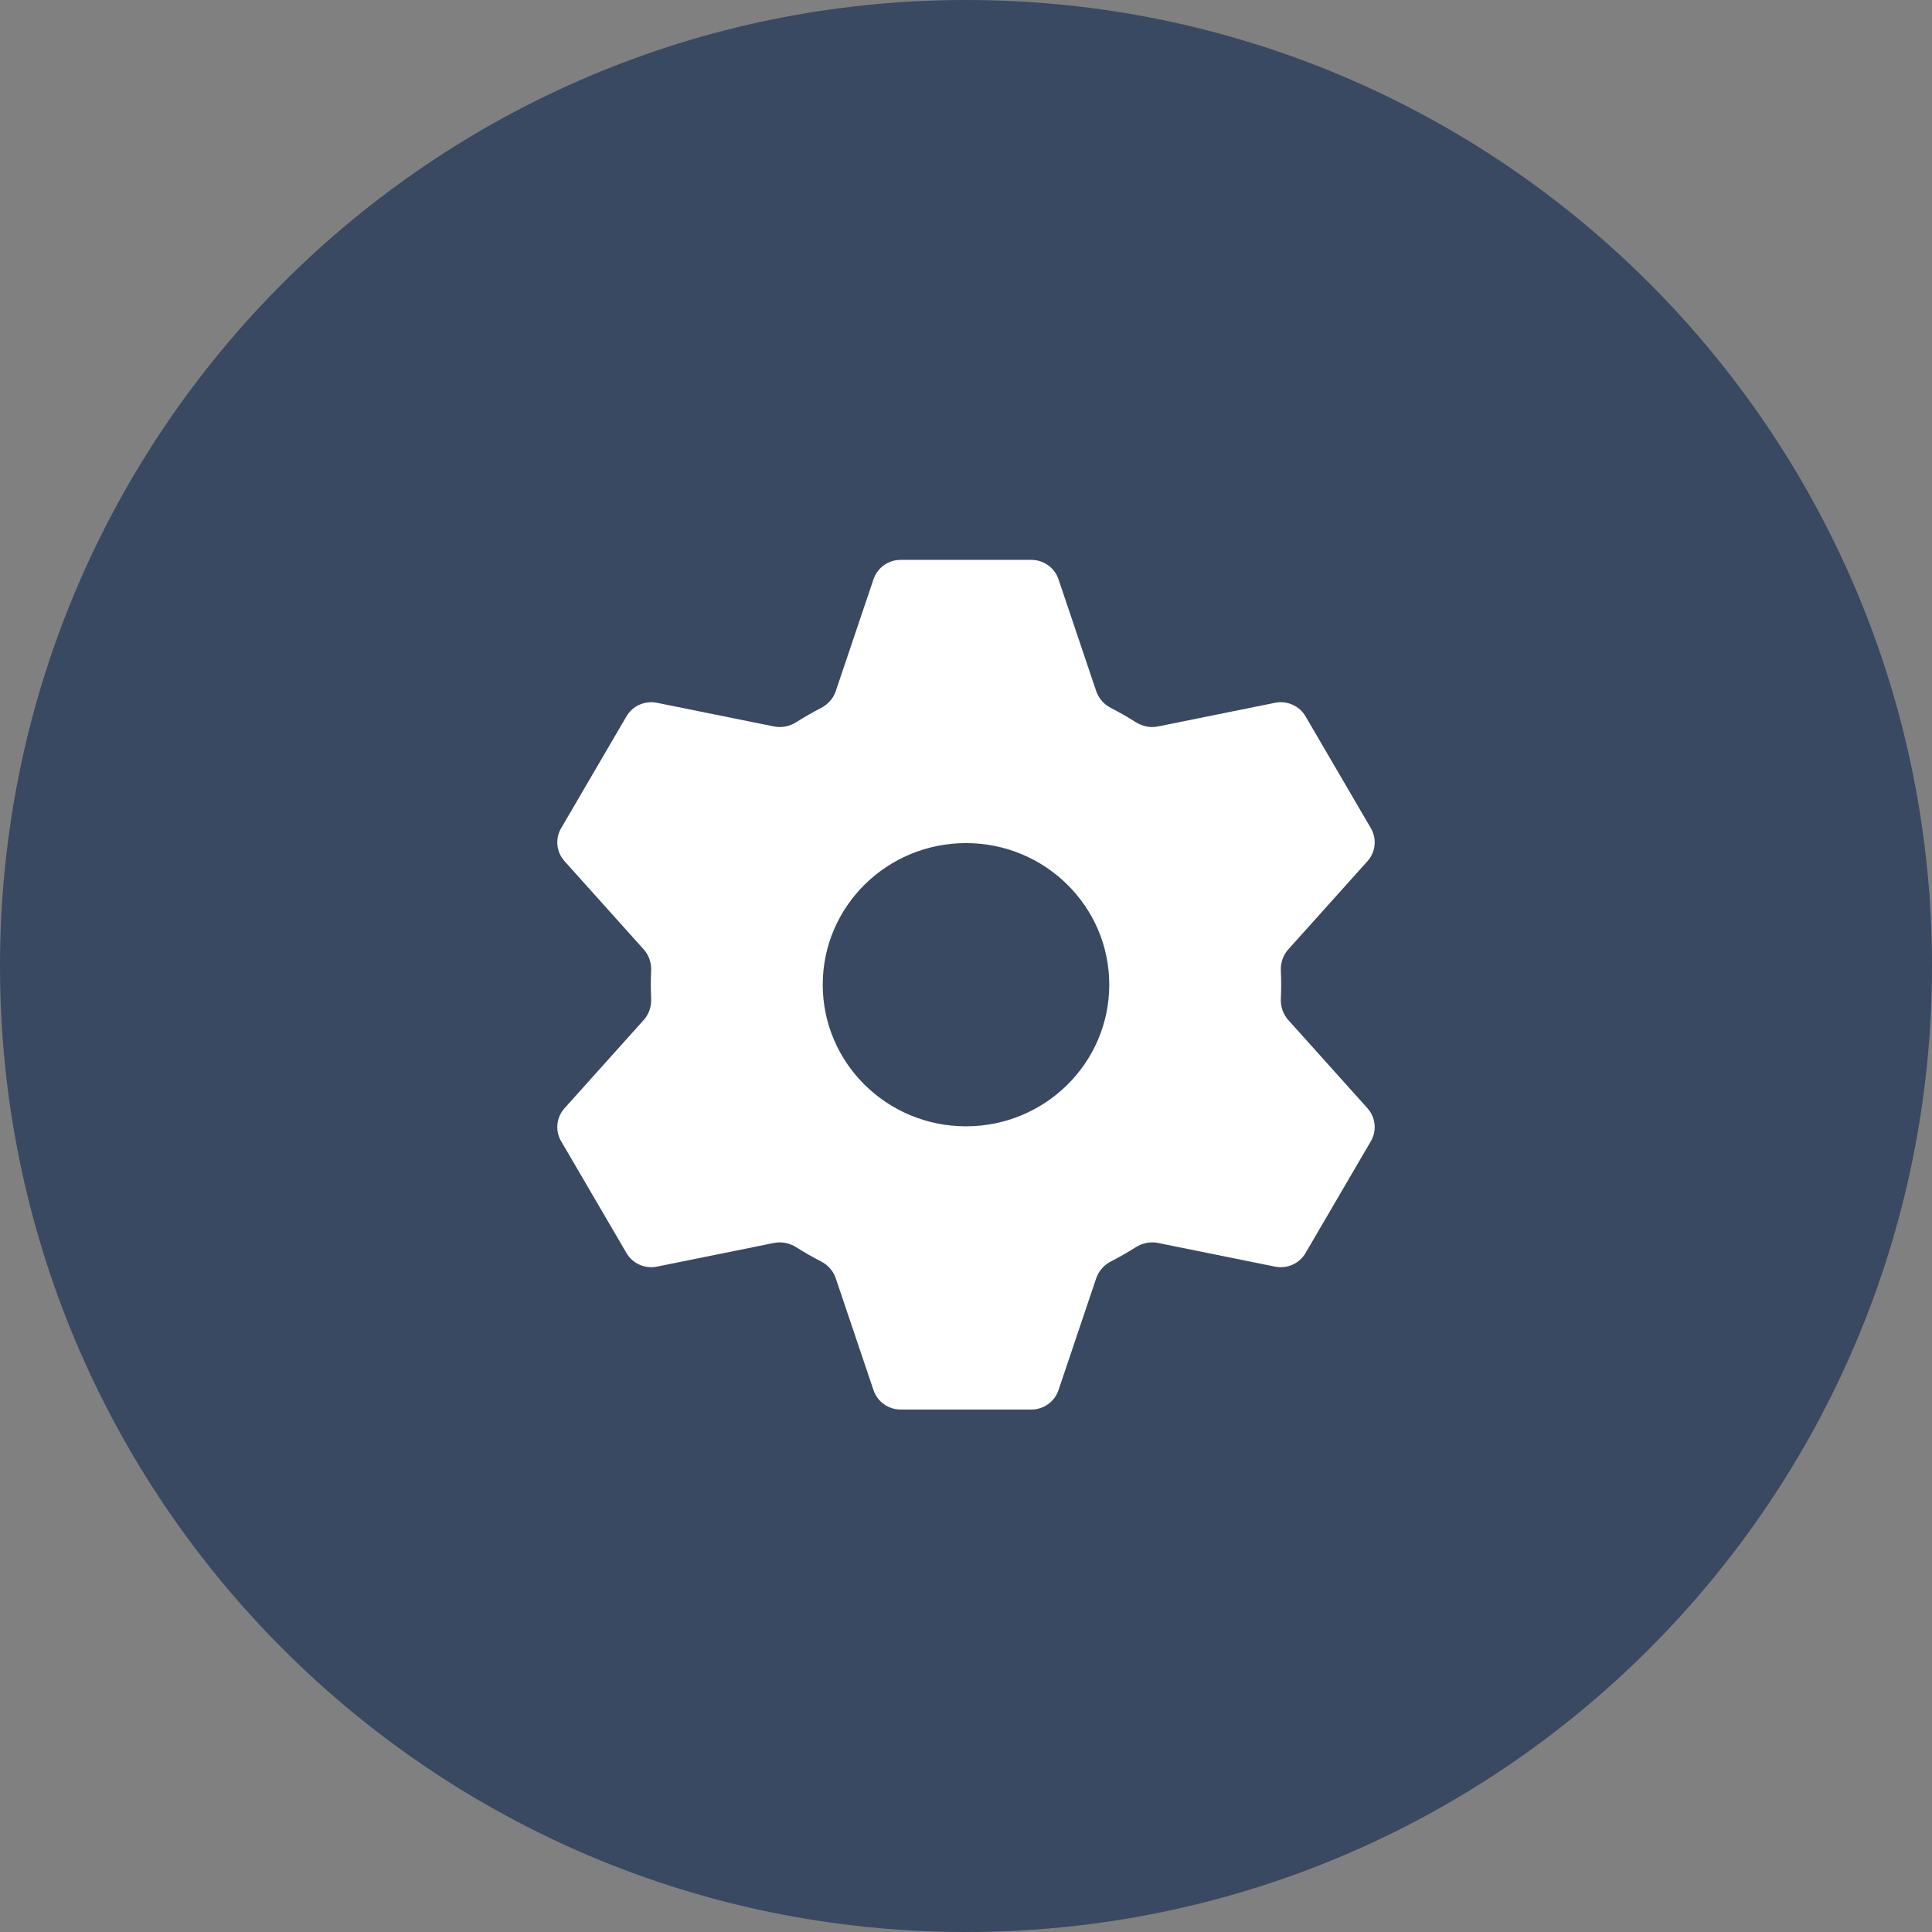
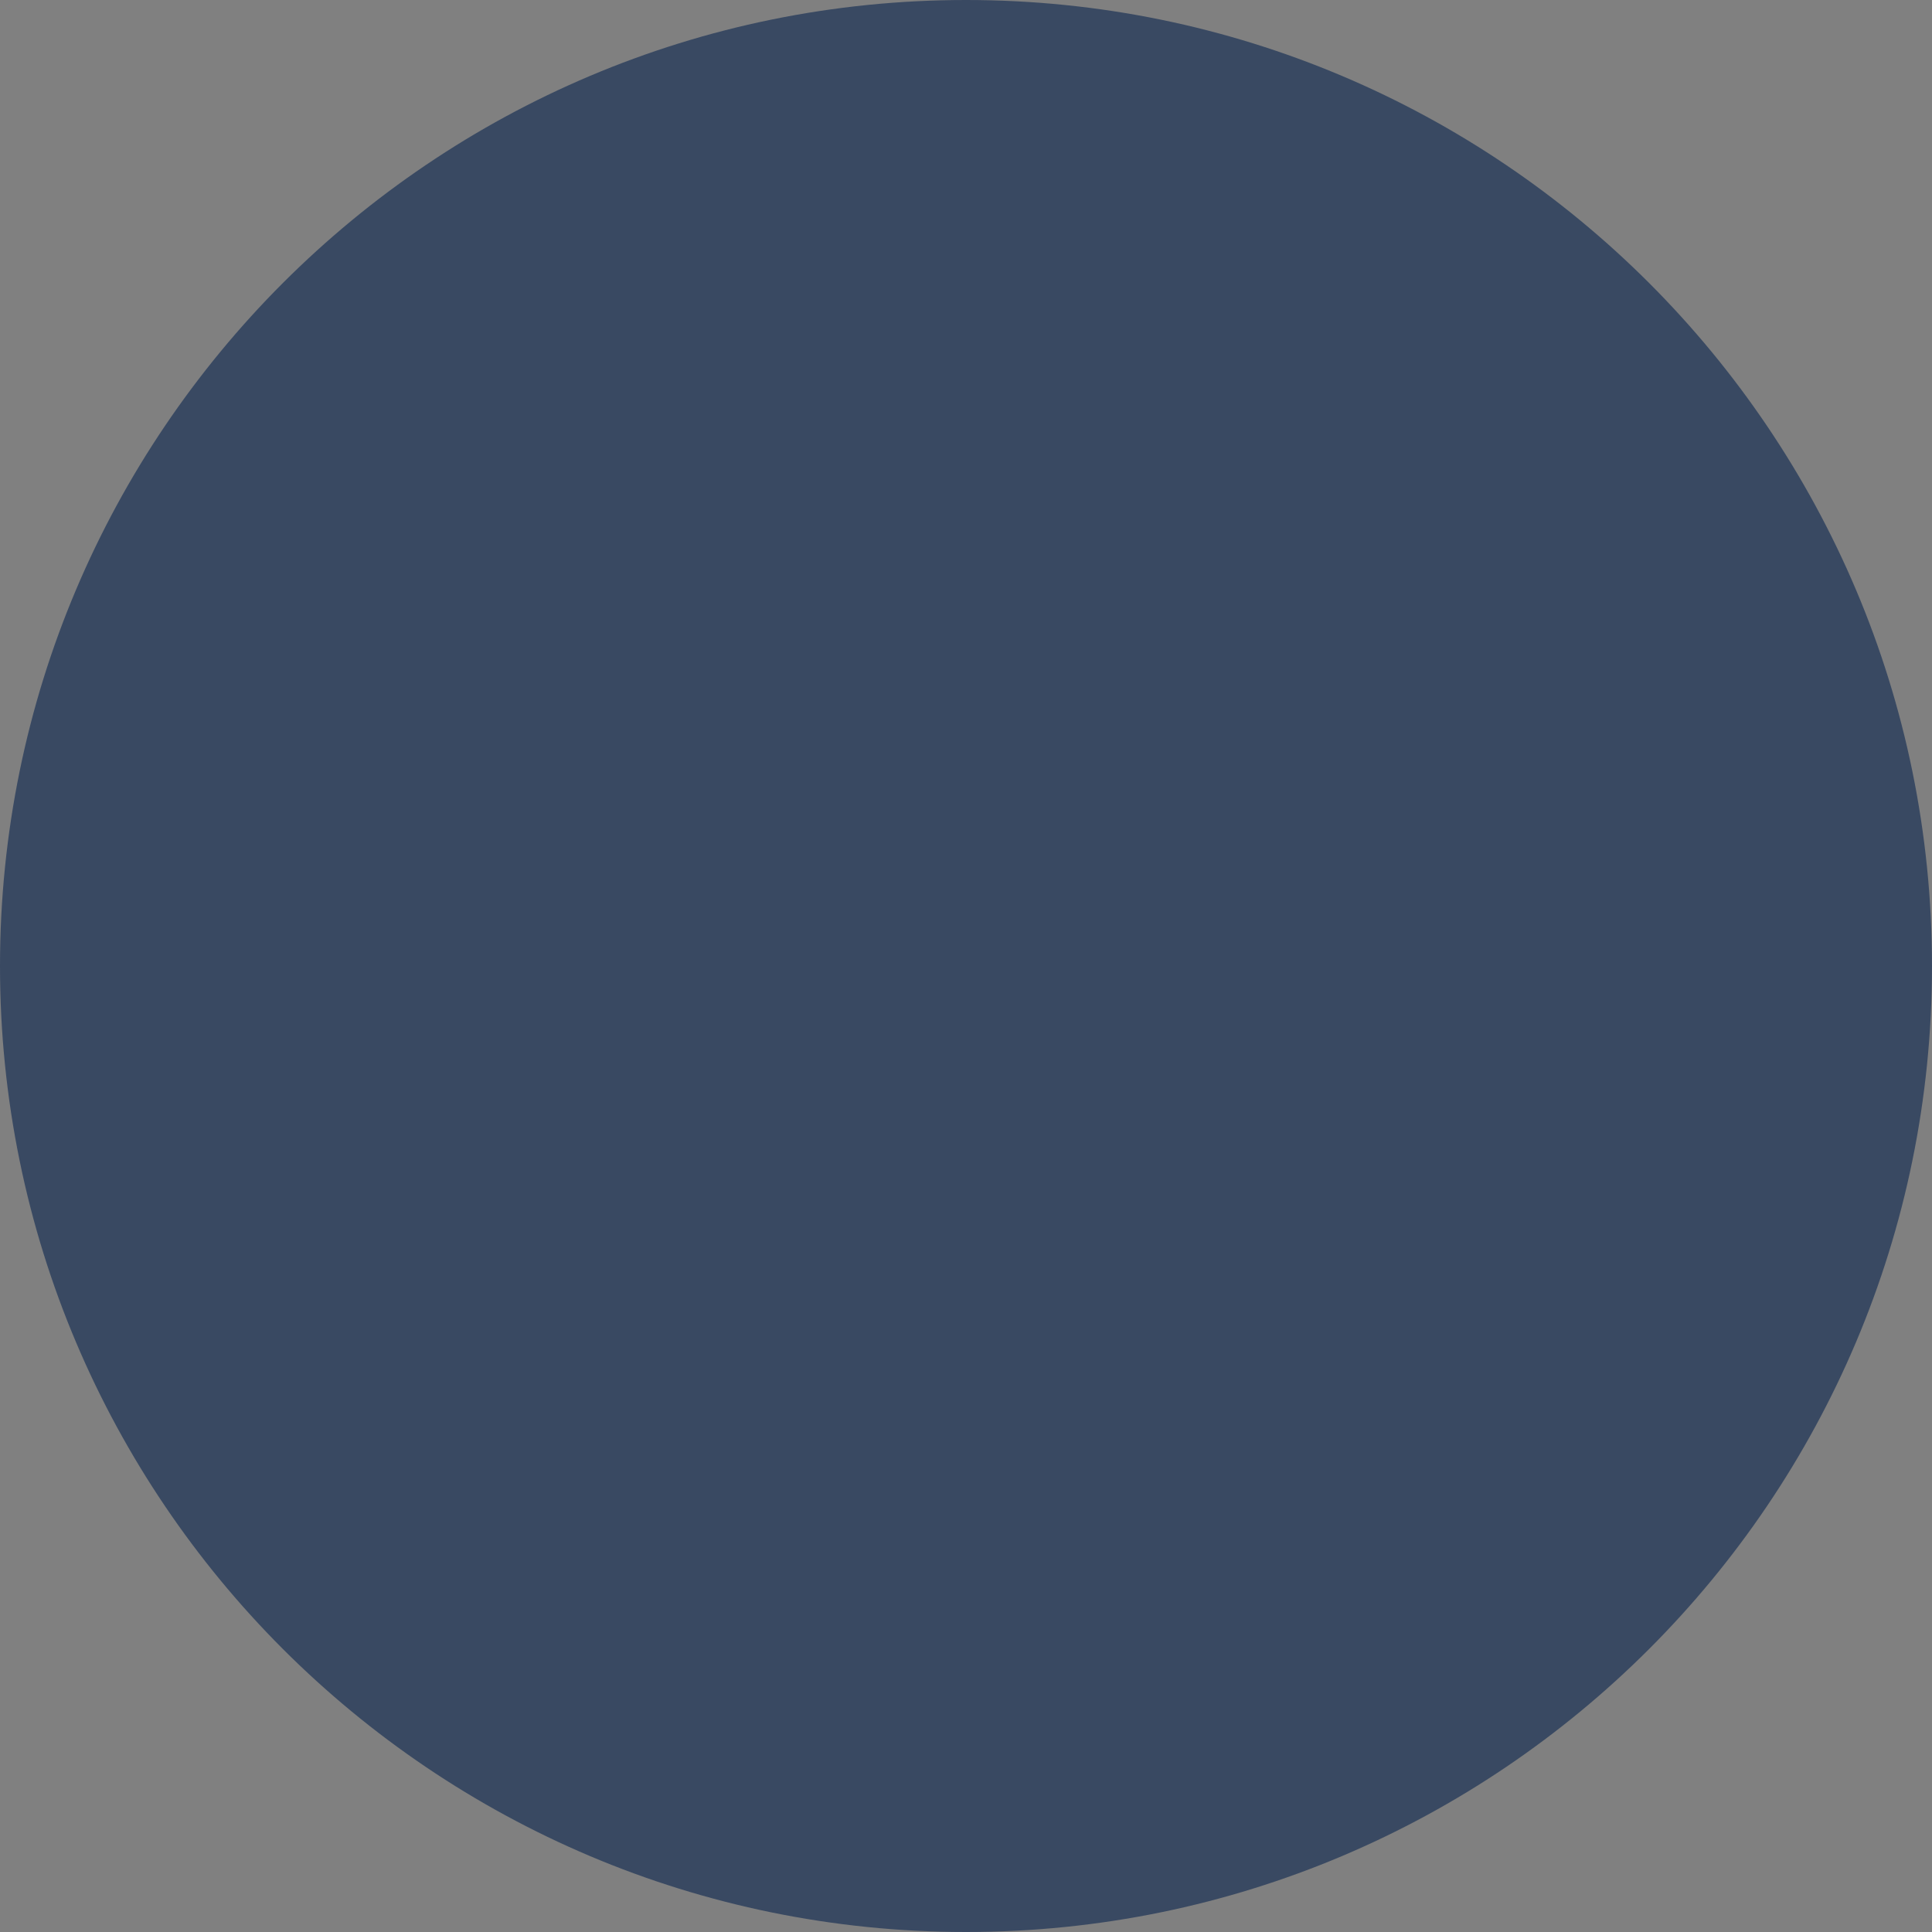
<svg xmlns="http://www.w3.org/2000/svg" width="52" height="52" viewBox="0 0 52 52" fill="none">
  <rect x="0" y="0" width="52" height="52" fill="#808080" stroke="none" />
  <path d="M52 26C52 40.359 40.359 52 26 52C11.641 52 0 40.359 0 26C0 11.641 11.641 0 26 0C40.359 0 52 11.641 52 26Z" fill="#394962" />
-   <path fill-rule="evenodd" clip-rule="evenodd" d="M24.242 15.069C23.91 15.069 23.616 15.279 23.511 15.59L22.494 18.603C22.428 18.801 22.281 18.962 22.094 19.058C21.867 19.174 21.646 19.301 21.432 19.437C21.254 19.549 21.039 19.595 20.832 19.553L17.683 18.916C17.358 18.85 17.027 18.997 16.861 19.281L15.103 22.291C14.937 22.575 14.974 22.932 15.194 23.178L17.328 25.556C17.467 25.712 17.535 25.917 17.526 26.125C17.52 26.251 17.517 26.377 17.517 26.503C17.517 26.63 17.52 26.756 17.526 26.882C17.535 27.09 17.467 27.295 17.328 27.451L15.194 29.829C14.974 30.075 14.937 30.432 15.103 30.716L16.861 33.725C17.027 34.01 17.358 34.157 17.683 34.091L20.832 33.454C21.039 33.412 21.254 33.458 21.431 33.57C21.646 33.706 21.867 33.833 22.094 33.949C22.281 34.045 22.428 34.206 22.494 34.404L23.511 37.417C23.616 37.728 23.91 37.938 24.242 37.938H27.758C28.09 37.938 28.384 37.728 28.489 37.417L29.505 34.404C29.572 34.206 29.718 34.045 29.906 33.949C30.133 33.833 30.354 33.706 30.568 33.57C30.746 33.458 30.96 33.412 31.167 33.454L34.316 34.091C34.642 34.157 34.973 34.01 35.139 33.725L36.897 30.716C37.063 30.432 37.026 30.075 36.806 29.829L34.672 27.451C34.532 27.295 34.465 27.089 34.474 26.881C34.48 26.756 34.483 26.63 34.483 26.503C34.483 26.377 34.48 26.251 34.474 26.125C34.465 25.918 34.532 25.712 34.672 25.556L36.806 23.178C37.026 22.932 37.063 22.575 36.897 22.291L35.139 19.281C34.973 18.997 34.642 18.85 34.316 18.916L31.167 19.553C30.96 19.595 30.746 19.549 30.568 19.437C30.354 19.301 30.133 19.174 29.906 19.058C29.718 18.962 29.572 18.801 29.505 18.603L28.489 15.59C28.384 15.279 28.09 15.069 27.758 15.069H24.242ZM26 30.315C28.129 30.315 29.856 28.608 29.856 26.503C29.856 24.398 28.129 22.692 26 22.692C23.87 22.692 22.144 24.398 22.144 26.503C22.144 28.608 23.87 30.315 26 30.315Z" fill="white" />
</svg>